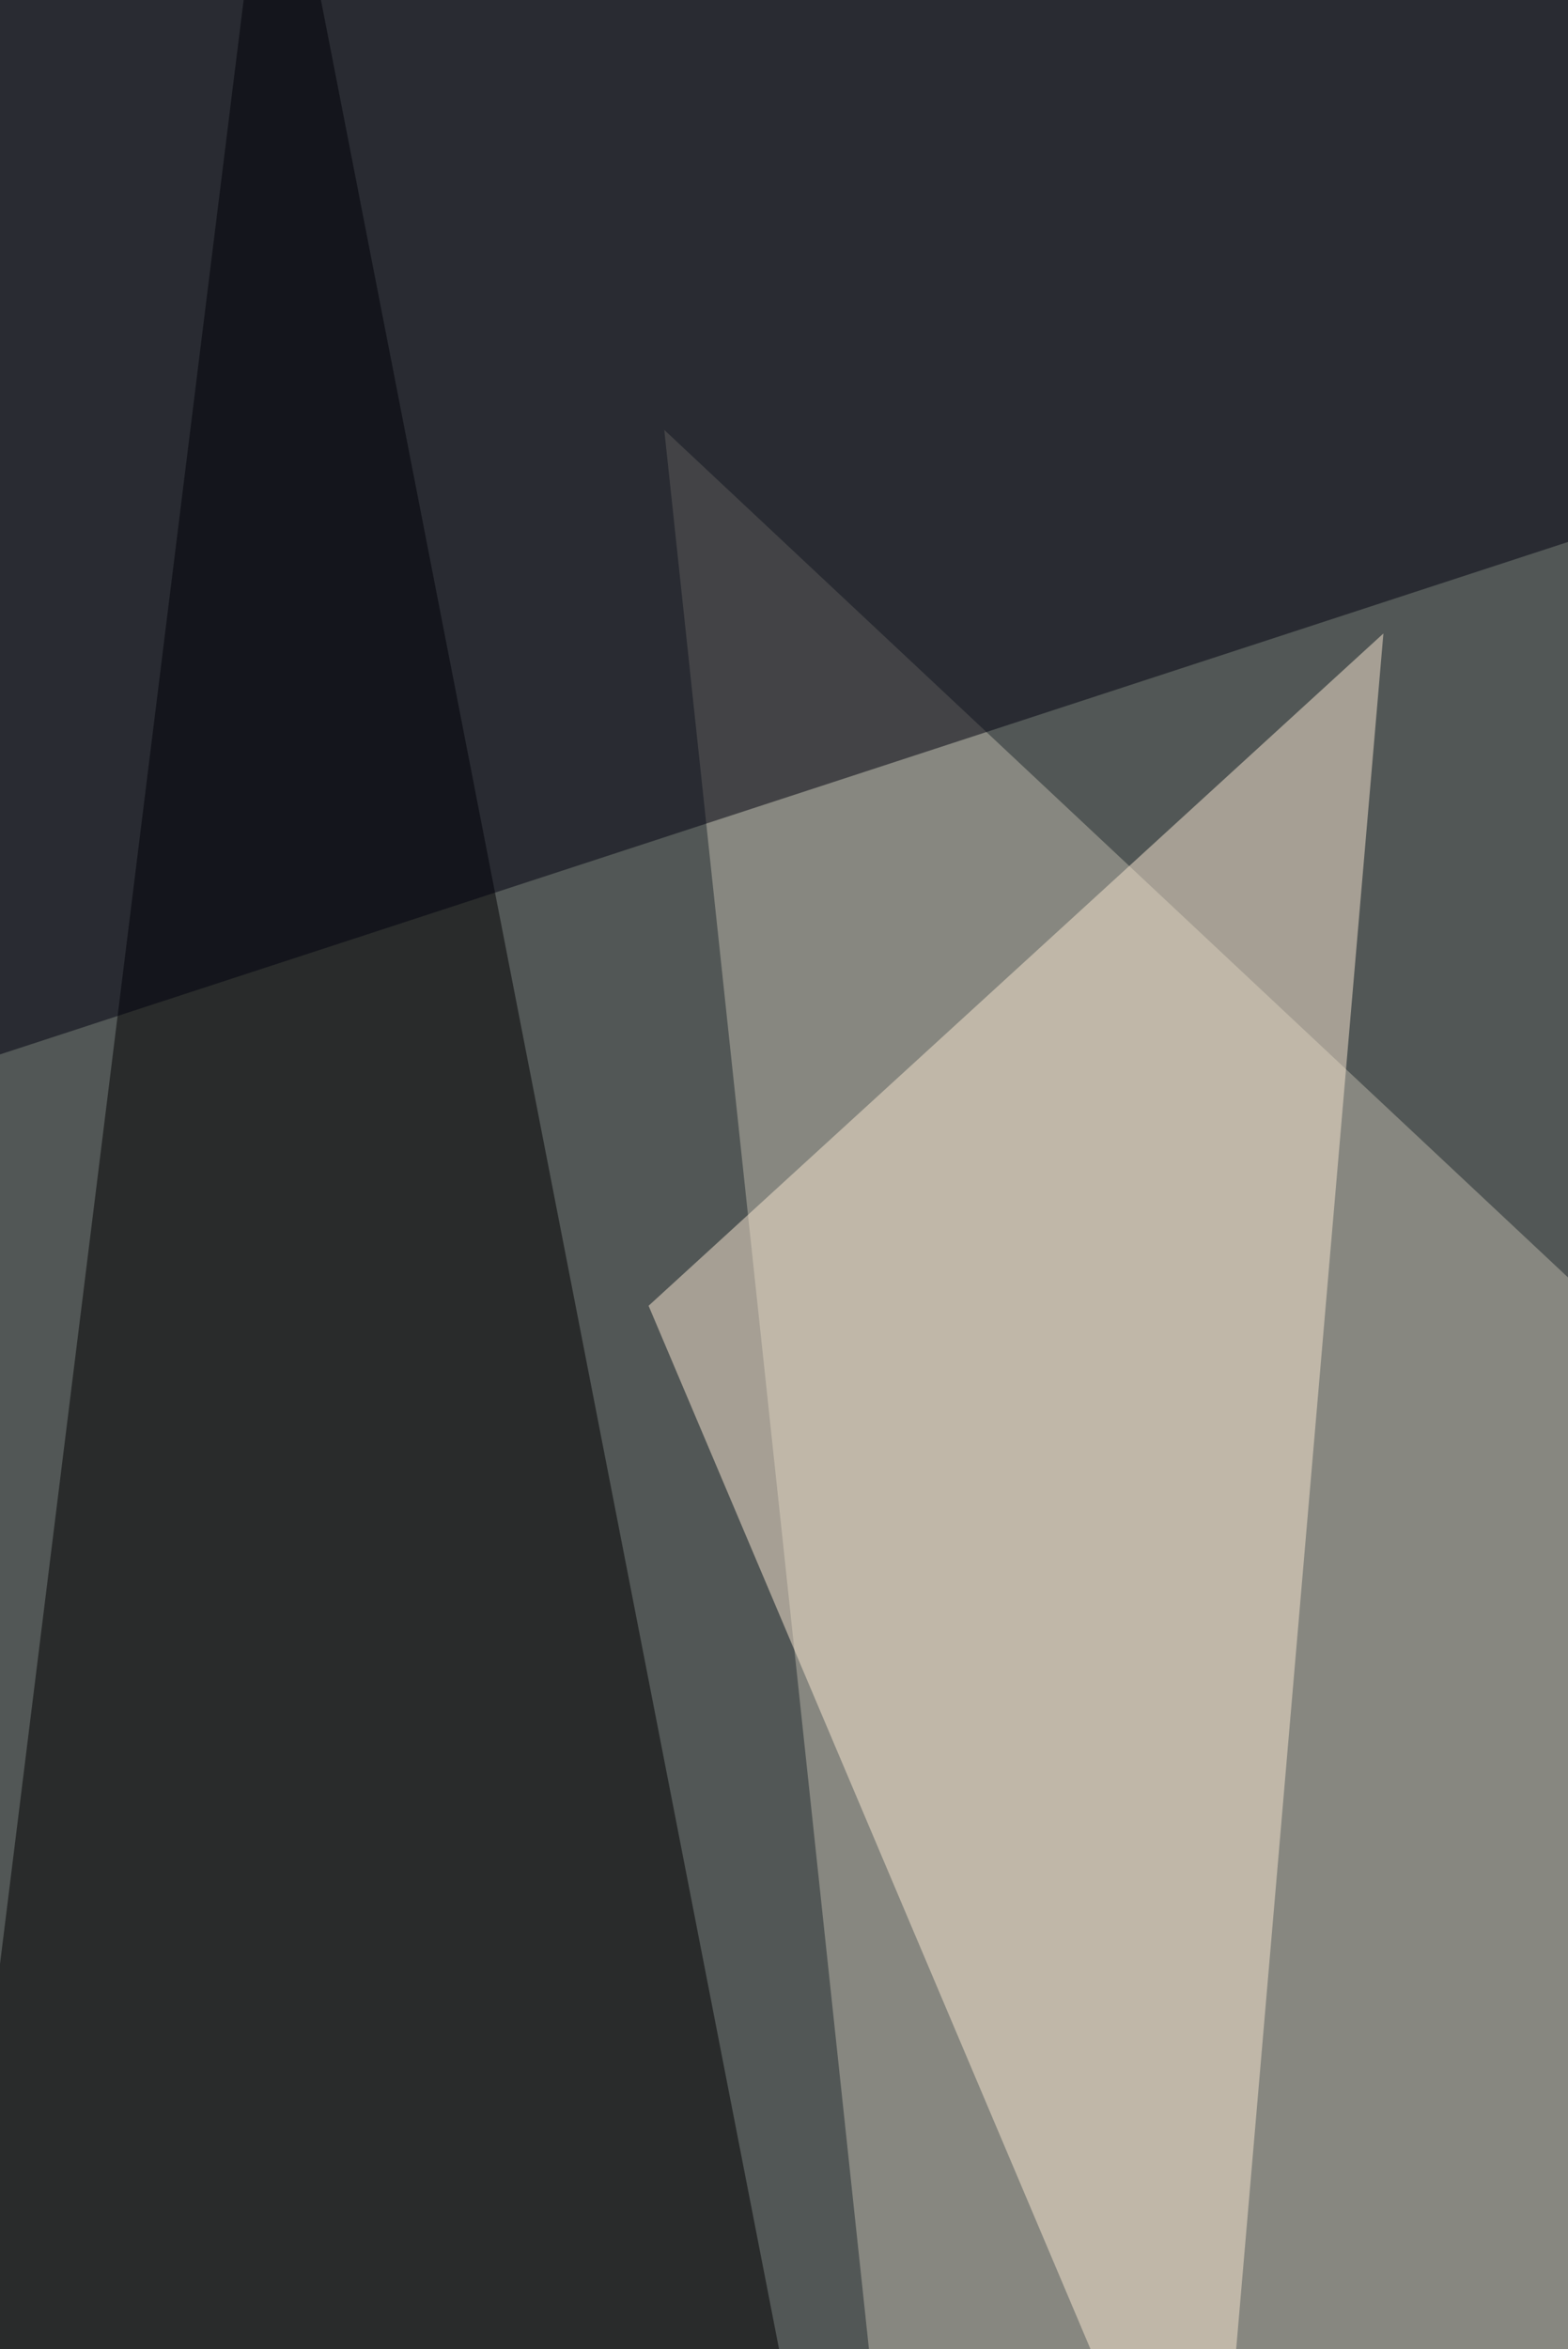
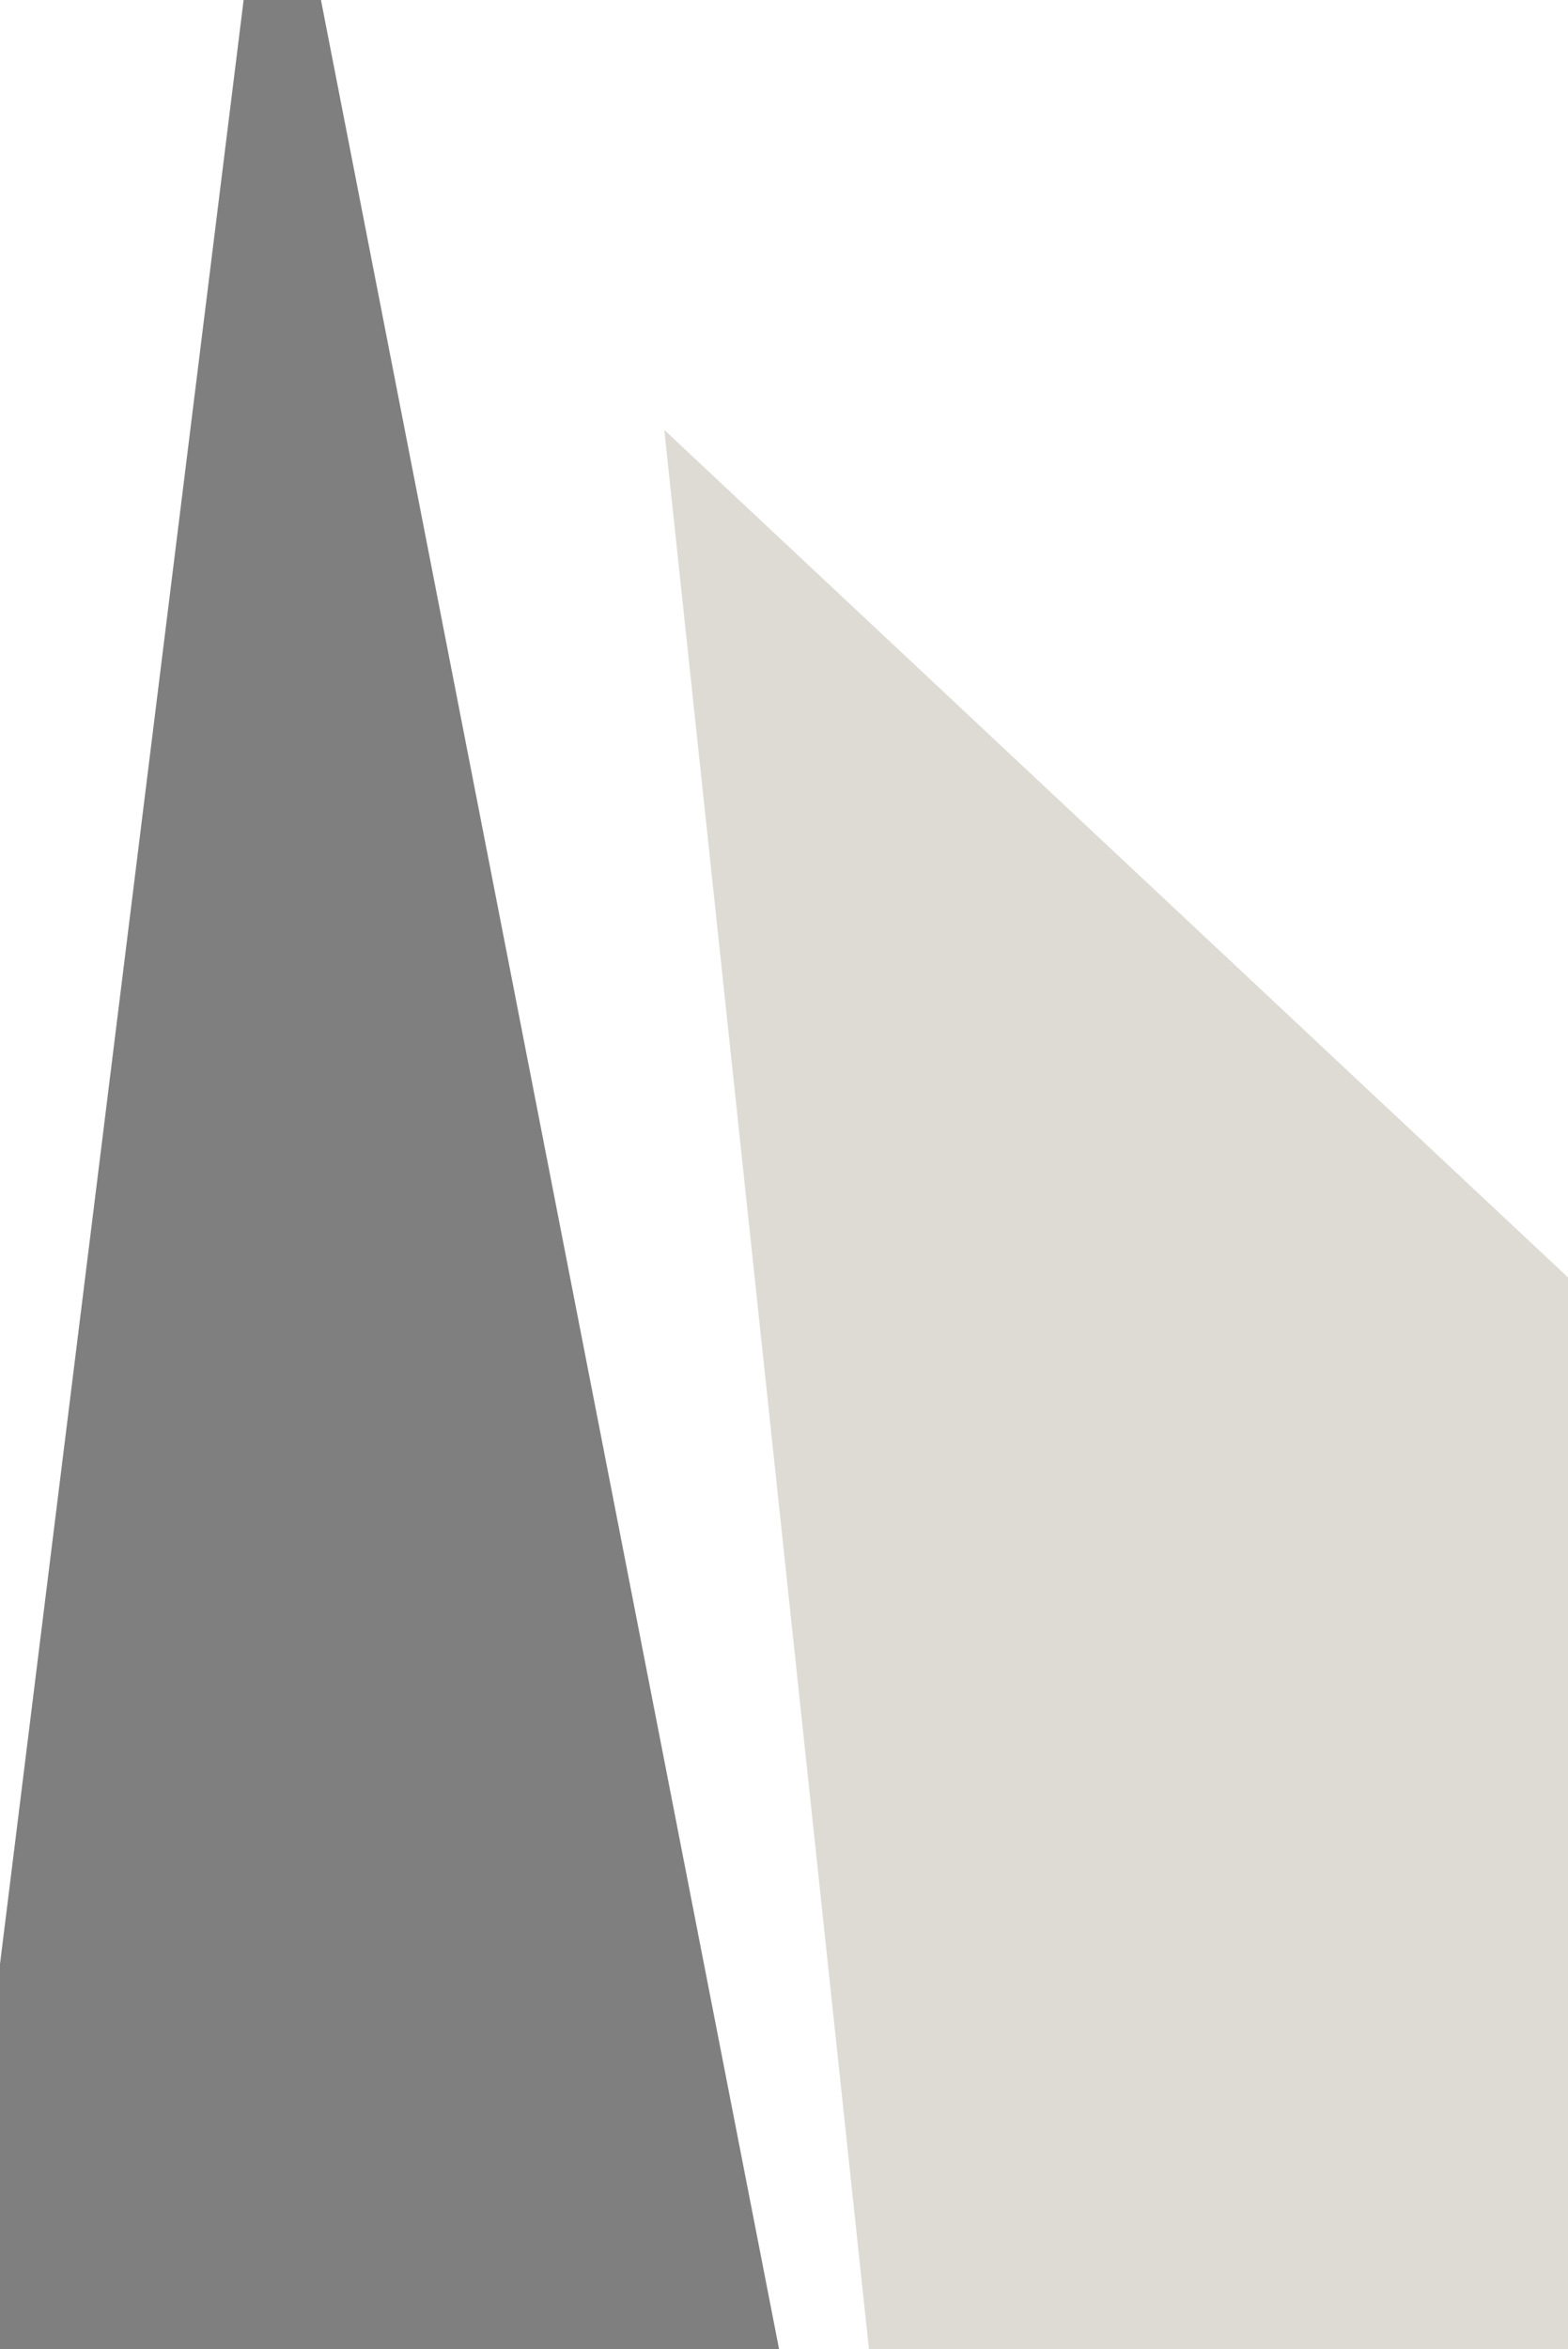
<svg xmlns="http://www.w3.org/2000/svg" width="440" height="659">
  <filter id="a">
    <feGaussianBlur stdDeviation="55" />
  </filter>
-   <rect width="100%" height="100%" fill="#525756" />
  <g filter="url(#a)">
    <g fill-opacity=".5">
      <path fill="#bdb8aa" d="M291.7 1107.6l526.4-394.8-631.7-592.2z" />
      <path d="M322.4 1191L76.8-68-68 1099z" />
-       <path fill="#00000e" d="M-68 318L818.1 28.5 11-68z" />
-       <path fill="#fbe8d2" d="M388.2 177.7L182 366.3l158 372.9z" />
    </g>
  </g>
</svg>